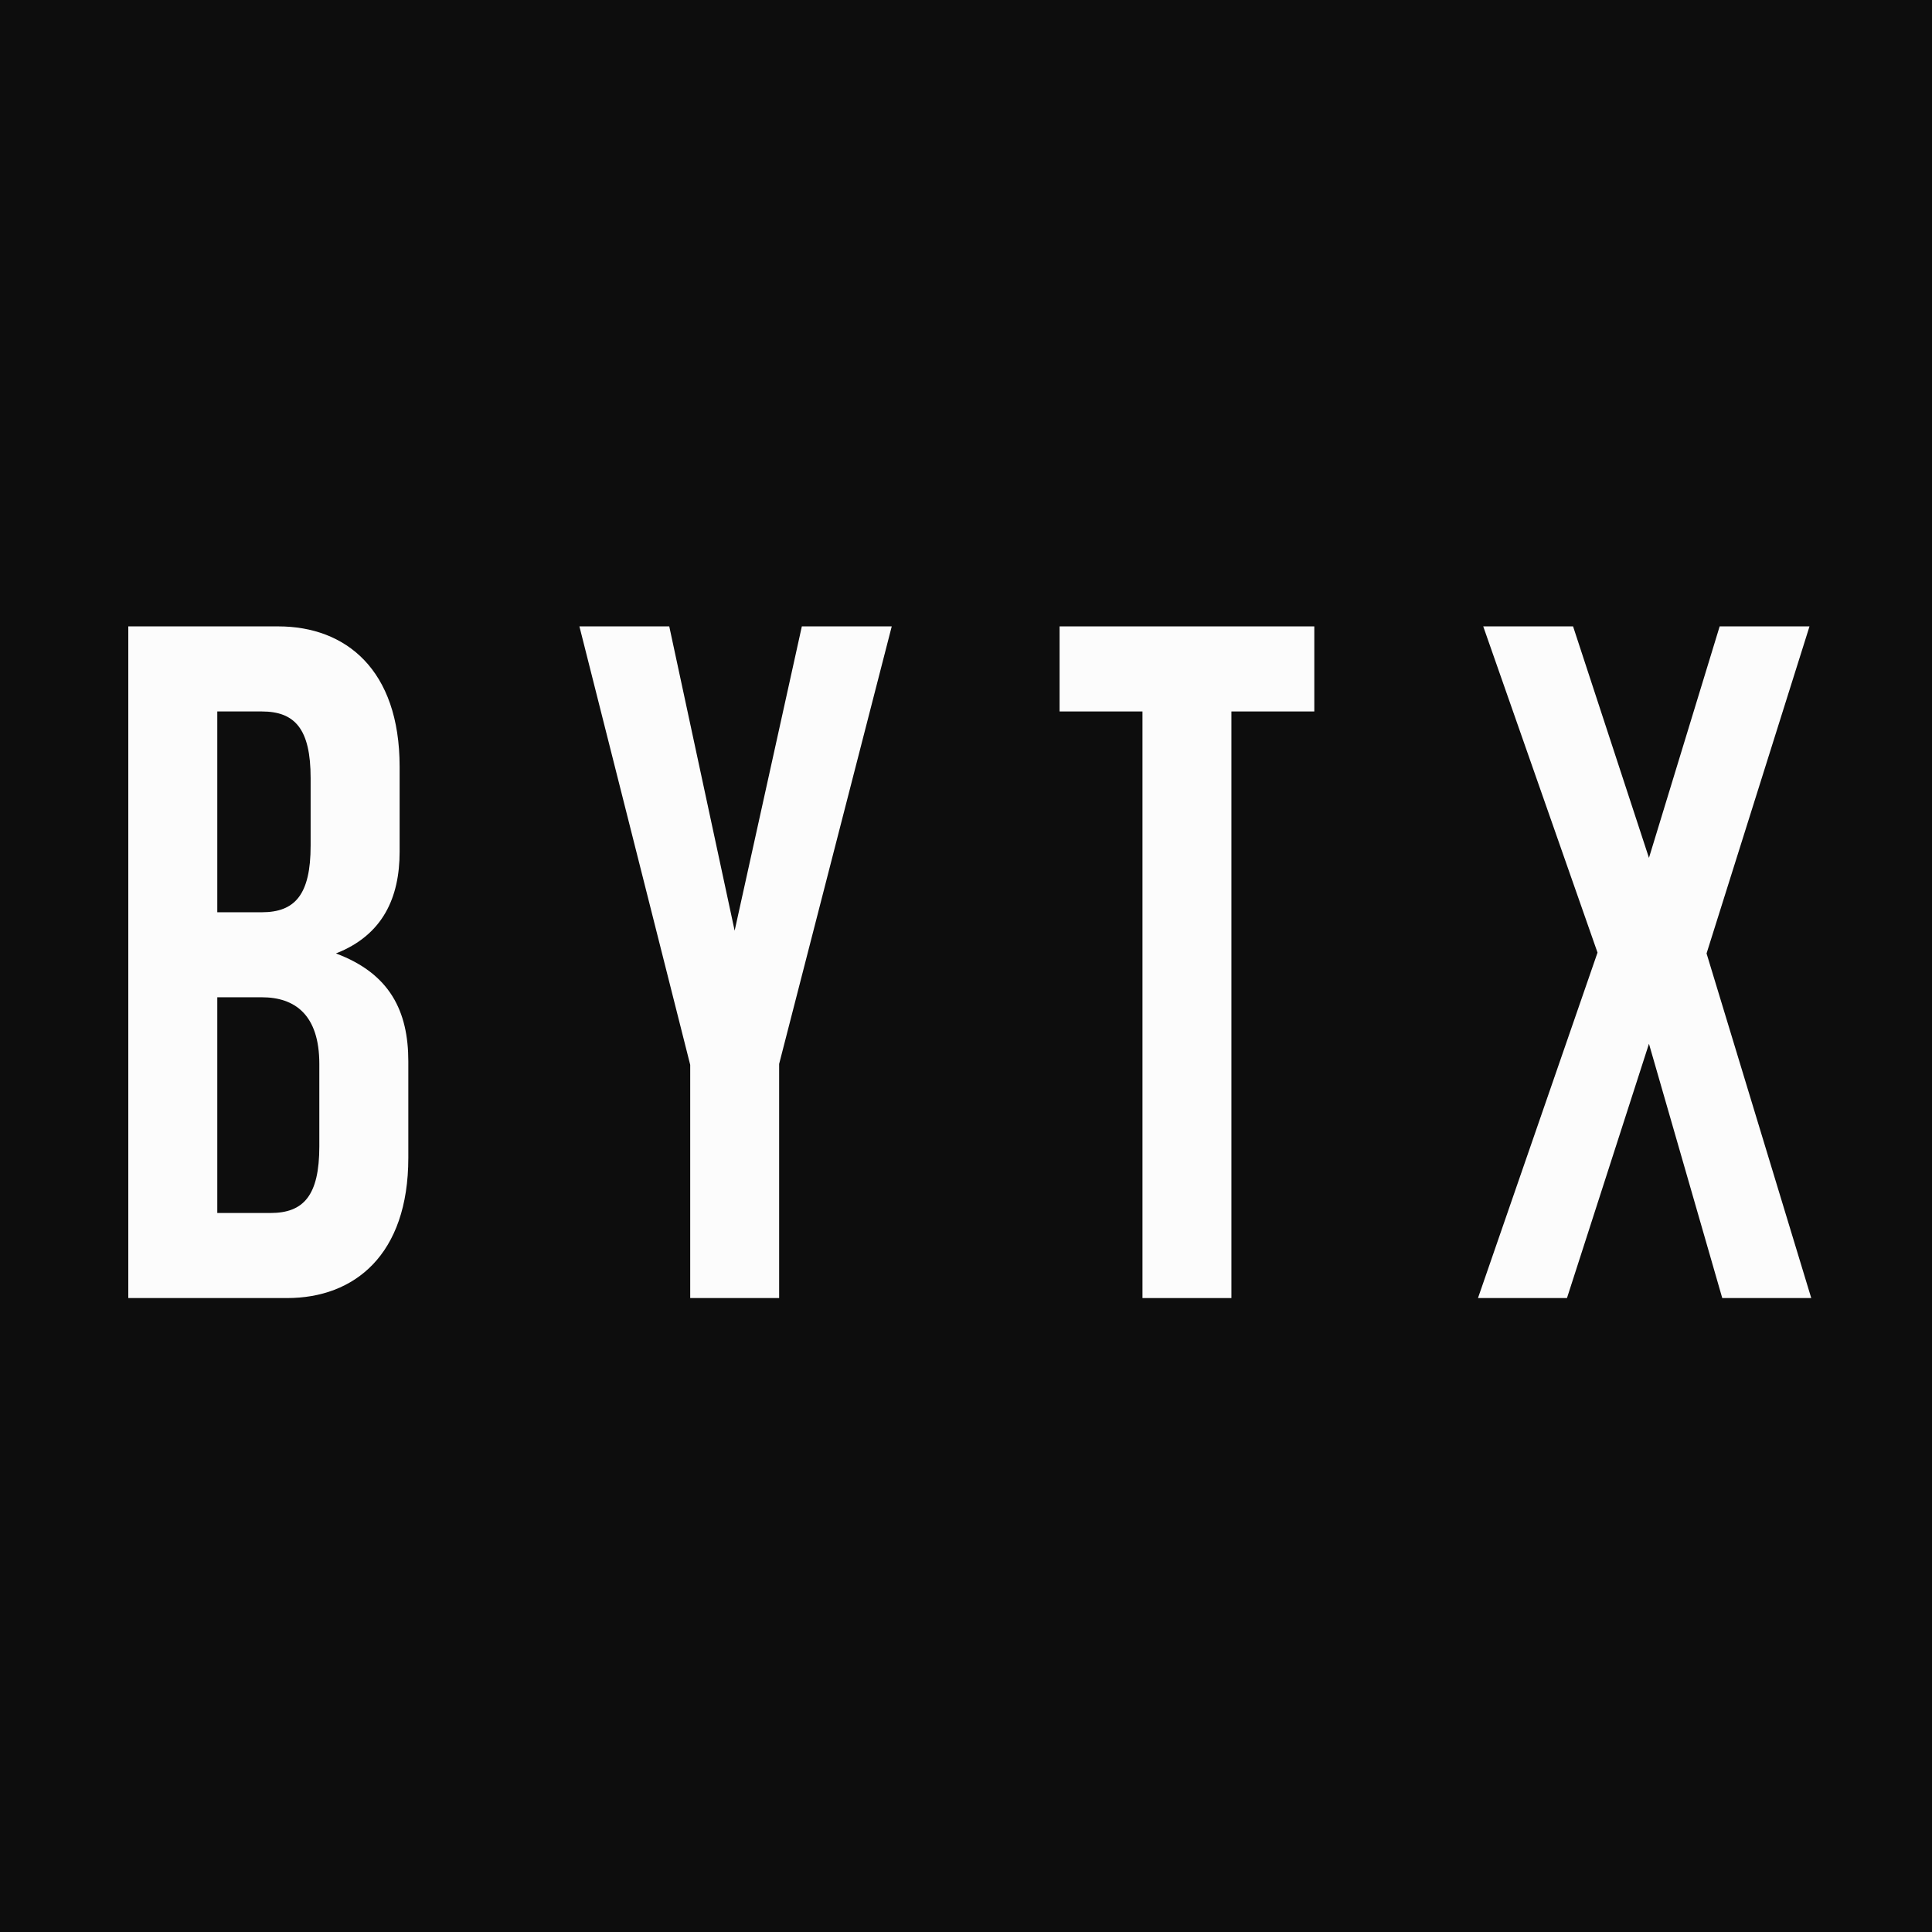
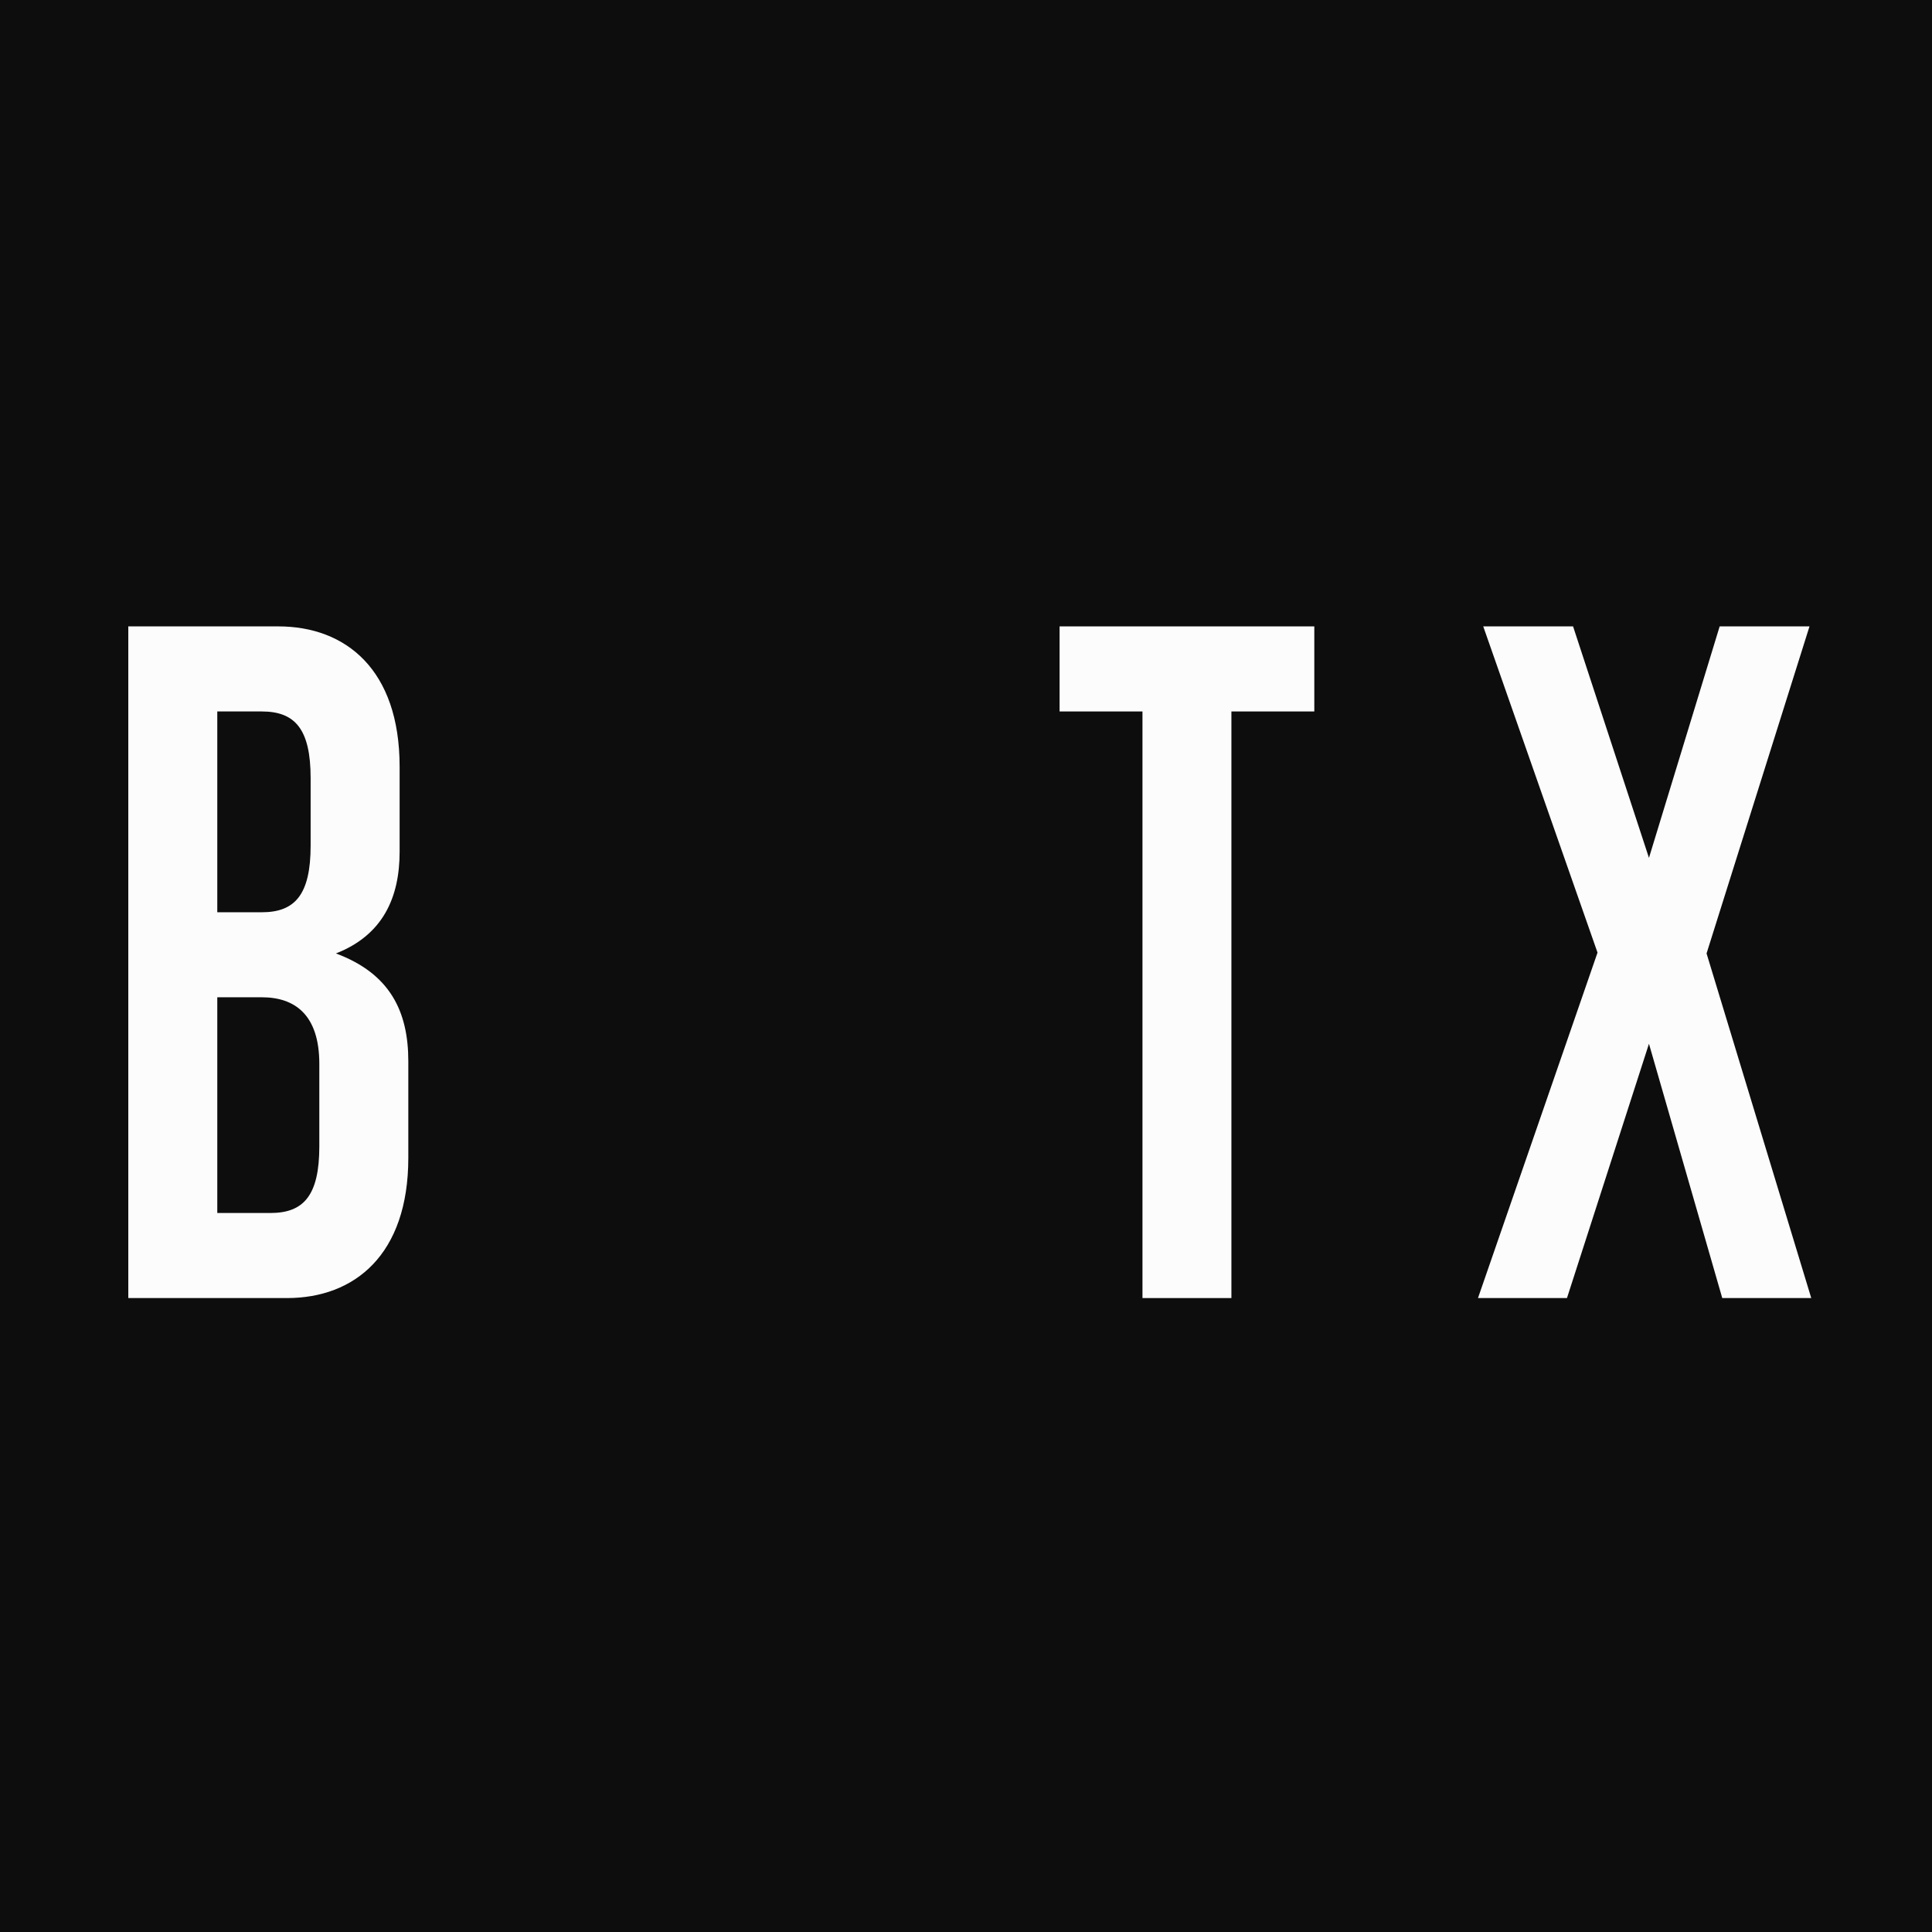
<svg xmlns="http://www.w3.org/2000/svg" width="32" height="32" viewBox="0 0 32 32" fill="none">
  <rect width="32" height="32" fill="#0D0D0D" />
  <path d="M4.755 21.5C5.867 21.5 6.763 20.788 6.763 19.176V17.579C6.763 16.751 6.46 16.126 5.564 15.792C6.344 15.487 6.619 14.863 6.619 14.107V12.699C6.619 11.087 5.723 10.375 4.61 10.375H2.125V21.5H4.755ZM5.145 14.006C5.145 14.819 4.885 15.11 4.336 15.11H3.599V11.784H4.336C4.885 11.784 5.145 12.074 5.145 12.888V14.006ZM5.289 18.987C5.289 19.801 5.029 20.091 4.48 20.091H3.599V16.518H4.336C4.885 16.518 5.289 16.809 5.289 17.622V18.987Z" fill="#FCFCFC" />
-   <path d="M12.905 21.5V17.622L14.77 10.375H13.281L12.168 15.415L11.085 10.375H9.597L11.432 17.637V21.5H12.905Z" fill="#FCFCFC" />
  <path d="M20.396 21.5V11.784H21.769V10.375H17.55V11.784H18.923V21.5H20.396Z" fill="#FCFCFC" />
-   <path d="M30 21.5L28.266 15.792L29.971 10.375H28.483L27.312 14.209L26.055 10.375H24.567L26.46 15.778L24.48 21.5H25.954L27.312 17.288L28.526 21.5H30Z" fill="#FCFCFC" />
+   <path d="M30 21.5L28.266 15.792L29.971 10.375H28.483L27.312 14.209L26.055 10.375H24.567L26.46 15.778L24.48 21.5H25.954L27.312 17.288L28.526 21.5H30" fill="#FCFCFC" />
</svg>